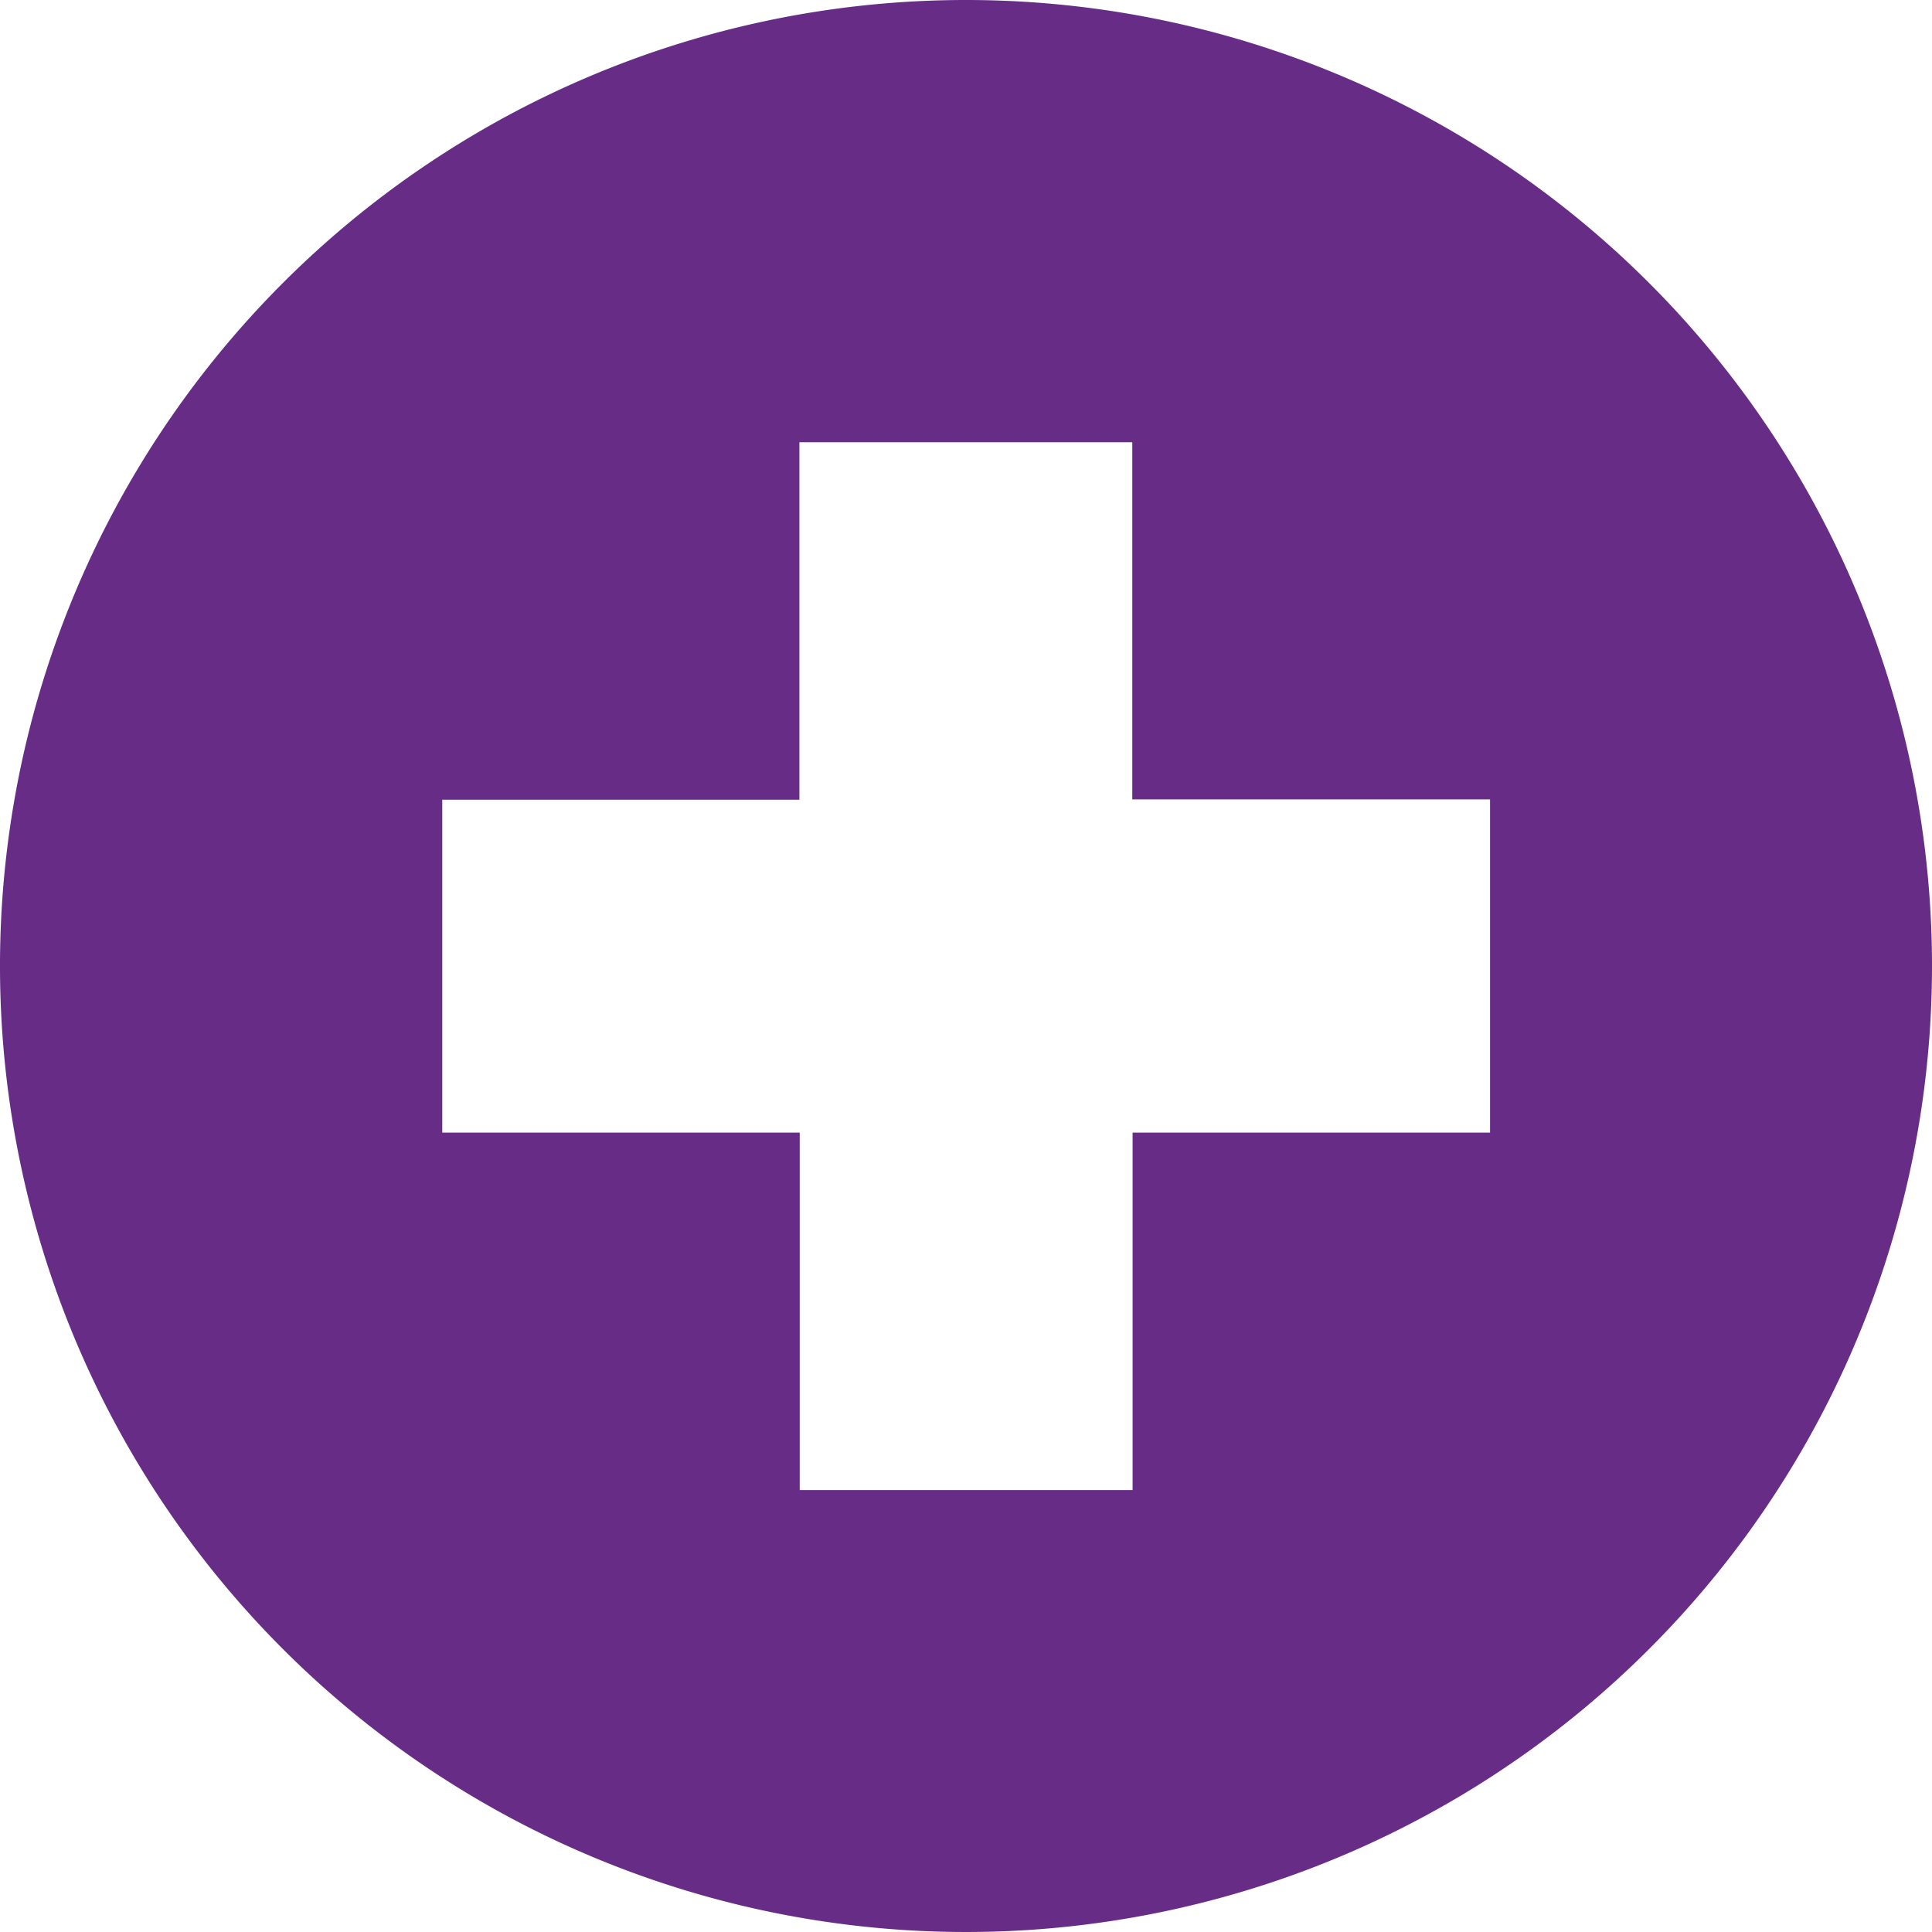
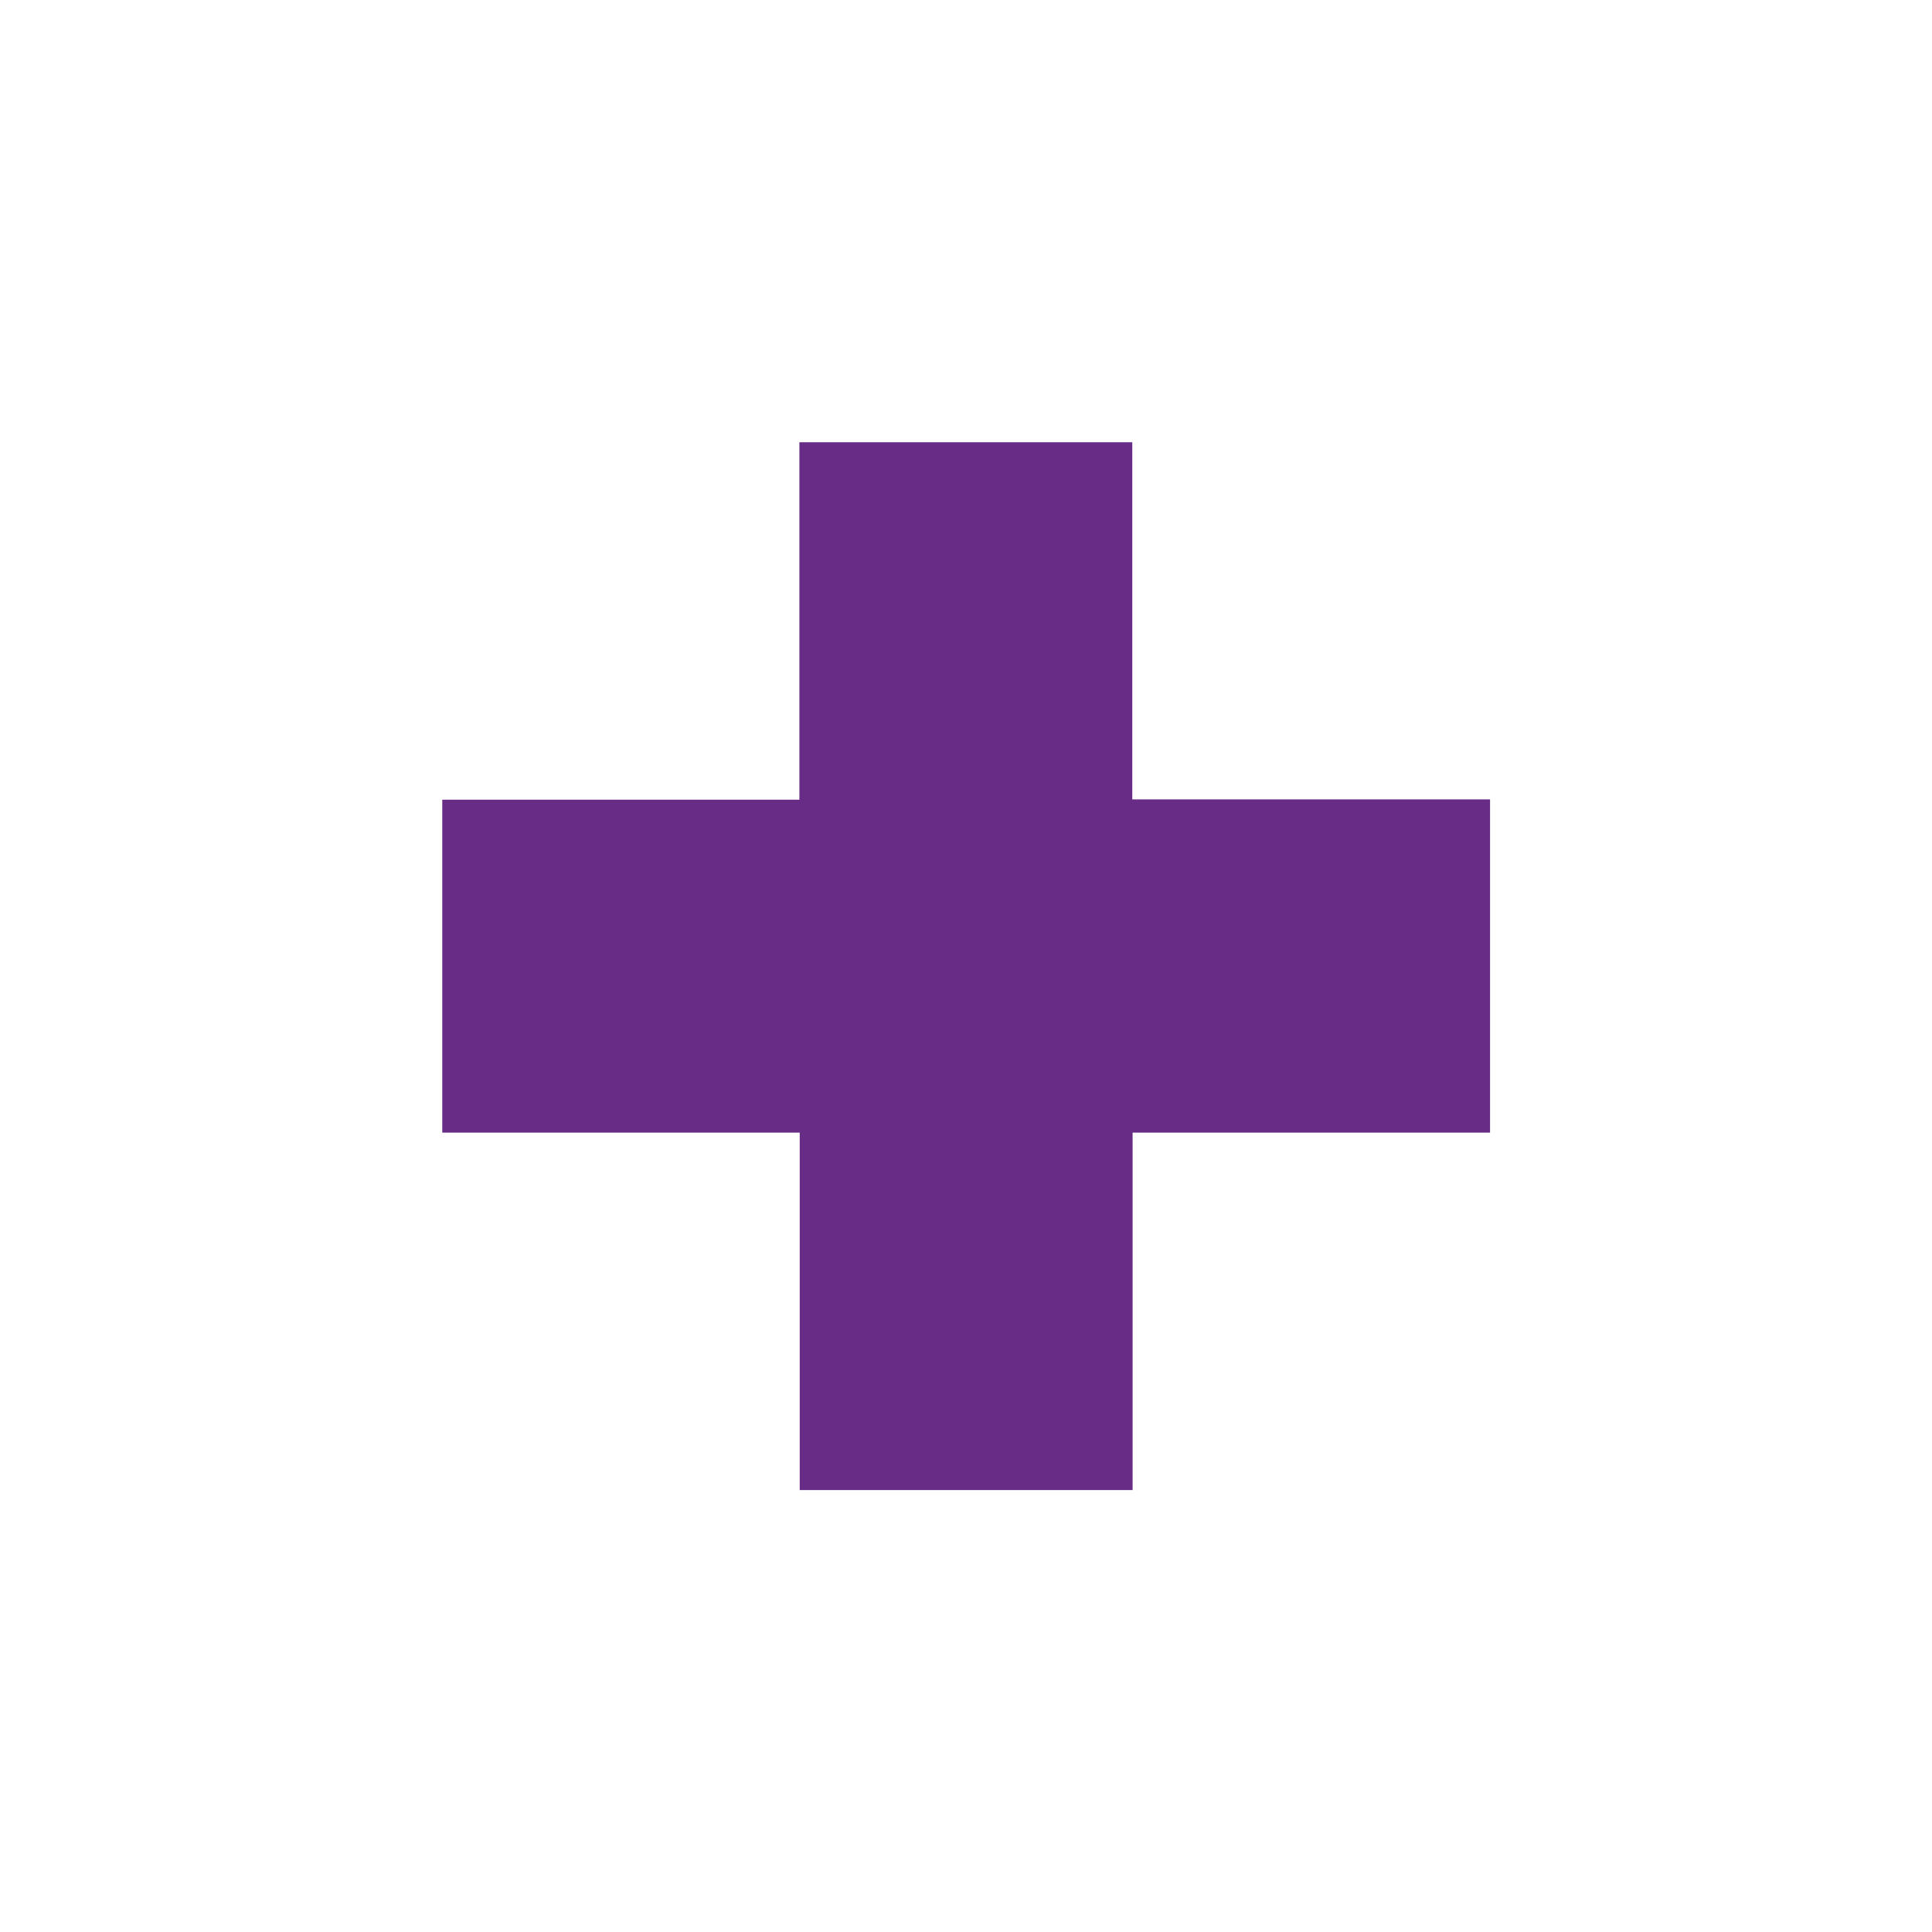
<svg xmlns="http://www.w3.org/2000/svg" viewBox="0 0 121.88 121.88">
  <defs>
    <style>.cls-1{fill:#672c86;}</style>
  </defs>
  <title>more_icon</title>
  <g id="Layer_2" data-name="Layer 2">
    <g id="Design">
-       <path class="cls-1" d="M60.94,0a60.94,60.94,0,1,0,60.94,60.94A60.94,60.94,0,0,0,60.94,0ZM94,71.45H71.45V94h-21V71.45H27.9v-21H50.43V27.9h21V50.43H94Z" />
+       <path class="cls-1" d="M60.94,0A60.94,60.94,0,0,0,60.94,0ZM94,71.45H71.45V94h-21V71.45H27.9v-21H50.43V27.9h21V50.43H94Z" />
    </g>
  </g>
</svg>